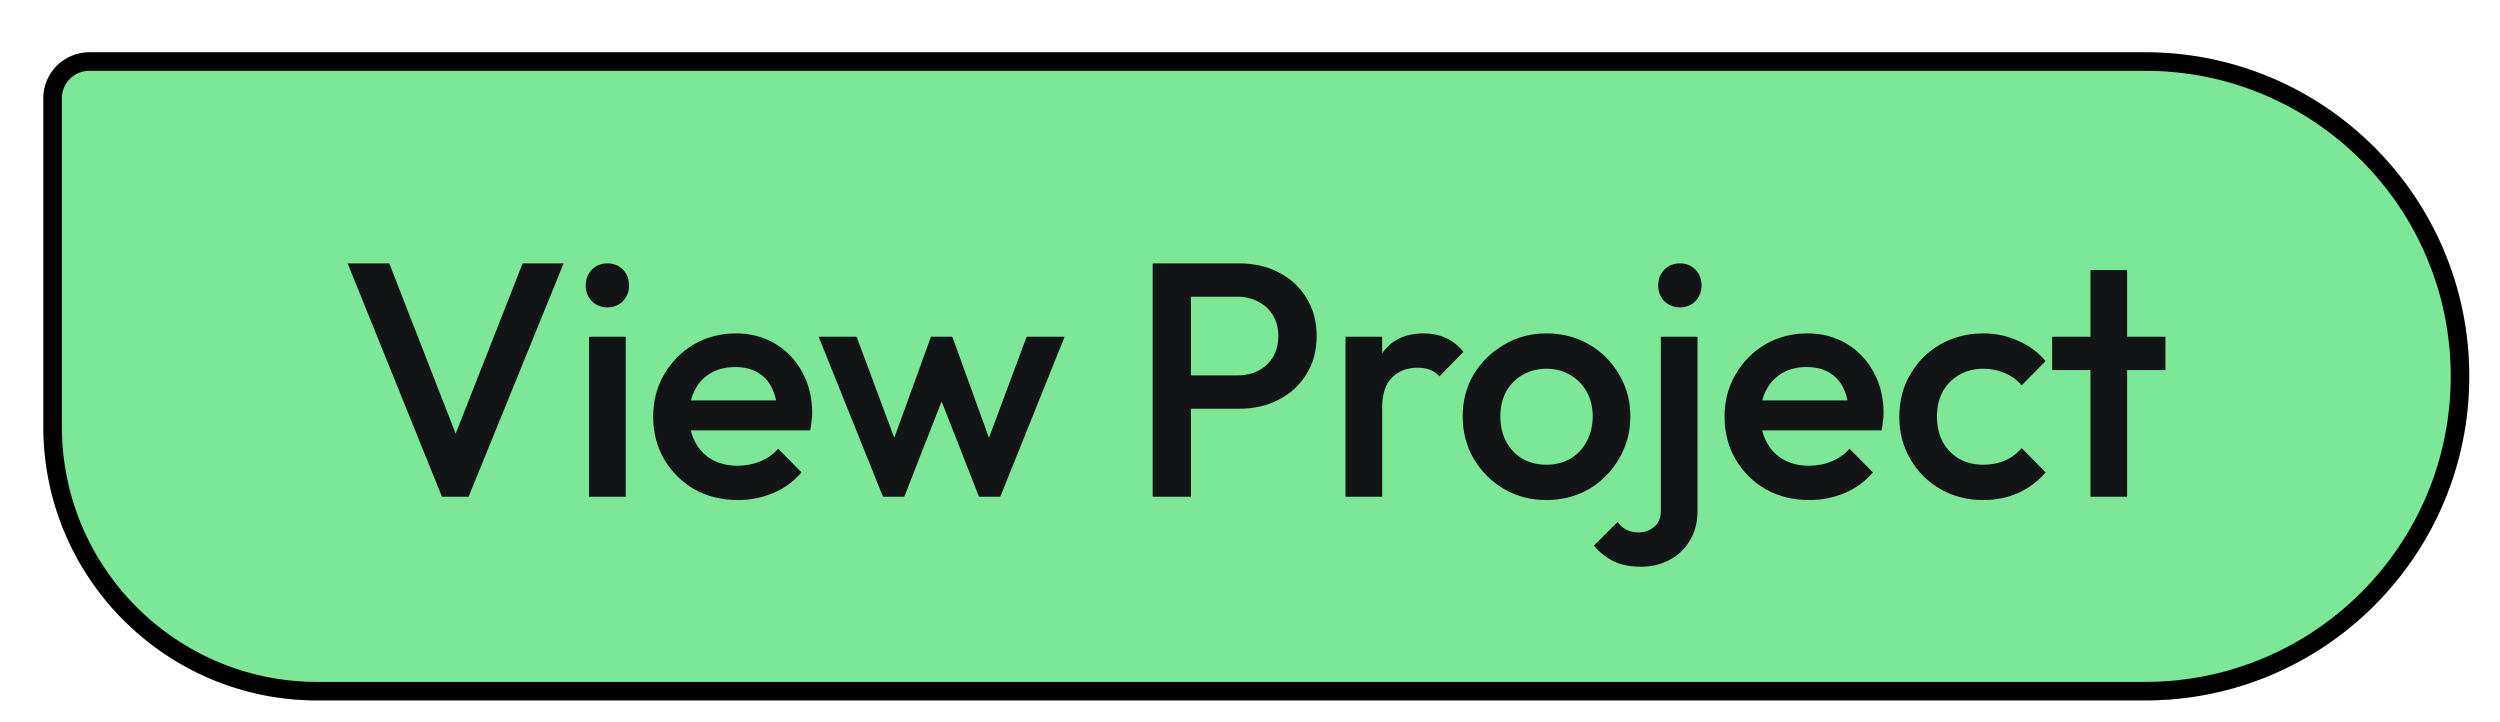
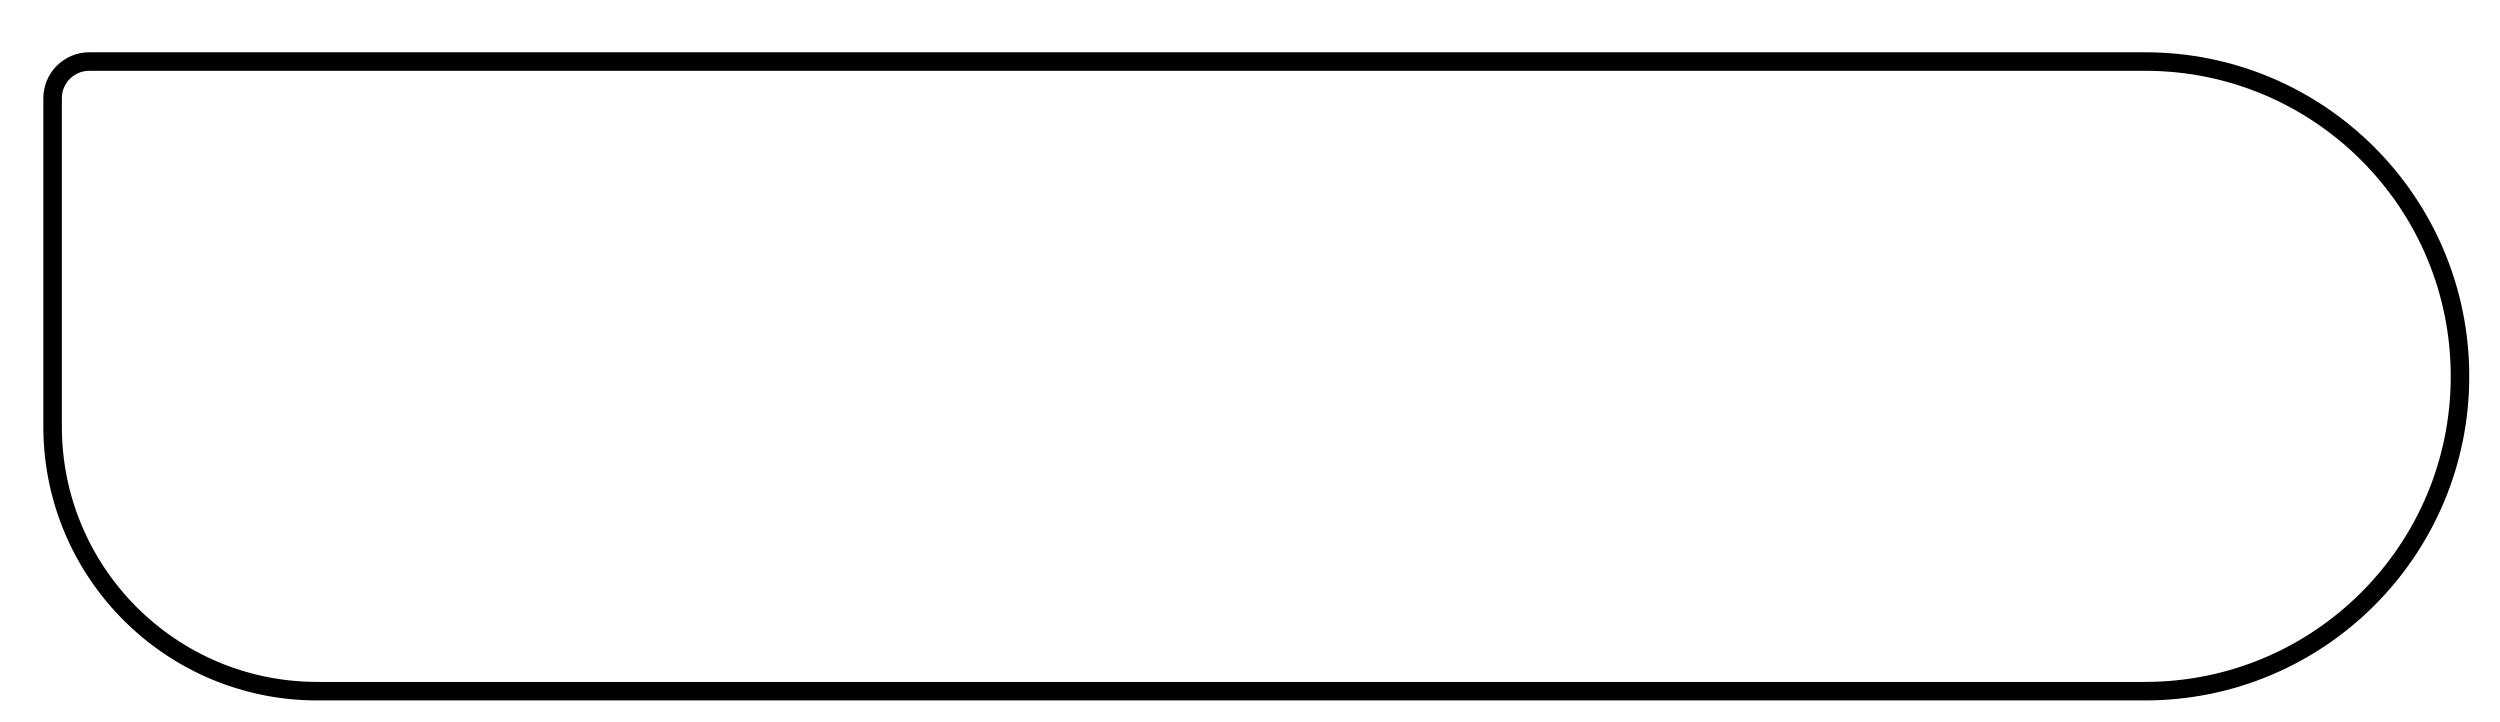
<svg xmlns="http://www.w3.org/2000/svg" width="135" height="39" viewBox="0 0 135 39" fill="none">
  <g filter="url(#filter0_d_310_153393)">
-     <path d="M0.34 3.305C0.34 1.934 1.451 0.823 2.822 0.823H113.84C123.505 0.823 131.34 8.658 131.34 18.323C131.34 27.988 123.505 35.823 113.84 35.823H15.13C6.962 35.823 0.34 29.201 0.34 21.033V3.305Z" fill="#7CE797" />
    <path d="M0.84 3.305C0.84 2.21 1.727 1.323 2.822 1.323H113.84C123.229 1.323 130.84 8.934 130.84 18.323C130.84 27.712 123.229 35.323 113.84 35.323H15.13C7.238 35.323 0.84 28.925 0.84 21.033V3.305Z" stroke="black" />
-     <path d="M21.866 24.823L16.772 12.223H19.022L23 22.429H22.208L26.222 12.223H28.436L23.306 24.823H21.866ZM29.809 24.823V16.183H31.789V24.823H29.809ZM30.799 14.599C30.463 14.599 30.181 14.485 29.953 14.257C29.737 14.029 29.629 13.747 29.629 13.411C29.629 13.075 29.737 12.793 29.953 12.565C30.181 12.337 30.463 12.223 30.799 12.223C31.147 12.223 31.429 12.337 31.645 12.565C31.861 12.793 31.969 13.075 31.969 13.411C31.969 13.747 31.861 14.029 31.645 14.257C31.429 14.485 31.147 14.599 30.799 14.599ZM37.844 25.003C36.98 25.003 36.2 24.811 35.504 24.427C34.82 24.031 34.274 23.491 33.866 22.807C33.47 22.123 33.272 21.355 33.272 20.503C33.272 19.651 33.47 18.889 33.866 18.217C34.262 17.533 34.796 16.993 35.468 16.597C36.152 16.201 36.908 16.003 37.736 16.003C38.54 16.003 39.248 16.189 39.86 16.561C40.484 16.933 40.97 17.443 41.318 18.091C41.678 18.739 41.858 19.477 41.858 20.305C41.858 20.449 41.846 20.599 41.822 20.755C41.81 20.899 41.786 21.061 41.75 21.241H34.658V19.621H40.724L39.986 20.269C39.962 19.741 39.86 19.297 39.68 18.937C39.5 18.577 39.242 18.301 38.906 18.109C38.582 17.917 38.18 17.821 37.7 17.821C37.196 17.821 36.758 17.929 36.386 18.145C36.014 18.361 35.726 18.667 35.522 19.063C35.318 19.447 35.216 19.909 35.216 20.449C35.216 20.989 35.324 21.463 35.54 21.871C35.756 22.279 36.062 22.597 36.458 22.825C36.854 23.041 37.31 23.149 37.826 23.149C38.27 23.149 38.678 23.071 39.05 22.915C39.434 22.759 39.758 22.531 40.022 22.231L41.282 23.509C40.862 24.001 40.352 24.373 39.752 24.625C39.152 24.877 38.516 25.003 37.844 25.003ZM45.68 24.823L42.206 16.183H44.258L46.598 22.465L45.986 22.483L48.272 16.183H49.424L51.71 22.483L51.098 22.465L53.438 16.183H55.49L52.016 24.823H50.864L48.524 18.847H49.172L46.832 24.823H45.68ZM61.665 20.071V18.271H64.815C65.247 18.271 65.625 18.187 65.949 18.019C66.285 17.839 66.549 17.593 66.741 17.281C66.933 16.957 67.029 16.579 67.029 16.147C67.029 15.715 66.933 15.343 66.741 15.031C66.549 14.707 66.285 14.461 65.949 14.293C65.625 14.113 65.247 14.023 64.815 14.023H61.665V12.223H64.923C65.715 12.223 66.423 12.385 67.047 12.709C67.683 13.033 68.181 13.489 68.541 14.077C68.913 14.665 69.099 15.355 69.099 16.147C69.099 16.939 68.913 17.629 68.541 18.217C68.181 18.805 67.683 19.261 67.047 19.585C66.423 19.909 65.715 20.071 64.923 20.071H61.665ZM60.243 24.823V12.223H62.313V24.823H60.243ZM70.657 24.823V16.183H72.637V24.823H70.657ZM72.637 20.017L71.953 19.675C71.953 18.583 72.193 17.701 72.673 17.029C73.165 16.345 73.903 16.003 74.887 16.003C75.319 16.003 75.709 16.081 76.057 16.237C76.405 16.393 76.729 16.645 77.029 16.993L75.733 18.325C75.577 18.157 75.403 18.037 75.211 17.965C75.019 17.893 74.797 17.857 74.545 17.857C73.993 17.857 73.537 18.031 73.177 18.379C72.817 18.727 72.637 19.273 72.637 20.017ZM81.503 25.003C80.663 25.003 79.901 24.805 79.217 24.409C78.533 24.001 77.987 23.455 77.579 22.771C77.183 22.087 76.985 21.325 76.985 20.485C76.985 19.645 77.183 18.889 77.579 18.217C77.987 17.545 78.533 17.011 79.217 16.615C79.901 16.207 80.663 16.003 81.503 16.003C82.355 16.003 83.123 16.201 83.807 16.597C84.491 16.993 85.031 17.533 85.427 18.217C85.835 18.889 86.039 19.645 86.039 20.485C86.039 21.325 85.835 22.087 85.427 22.771C85.031 23.455 84.491 24.001 83.807 24.409C83.123 24.805 82.355 25.003 81.503 25.003ZM81.503 23.095C81.995 23.095 82.427 22.987 82.799 22.771C83.183 22.543 83.477 22.231 83.681 21.835C83.897 21.439 84.005 20.989 84.005 20.485C84.005 19.981 83.897 19.537 83.681 19.153C83.465 18.769 83.171 18.469 82.799 18.253C82.427 18.025 81.995 17.911 81.503 17.911C81.023 17.911 80.591 18.025 80.207 18.253C79.835 18.469 79.541 18.769 79.325 19.153C79.121 19.537 79.019 19.981 79.019 20.485C79.019 20.989 79.121 21.439 79.325 21.835C79.541 22.231 79.835 22.543 80.207 22.771C80.591 22.987 81.023 23.095 81.503 23.095ZM86.642 28.603C86.03 28.603 85.532 28.507 85.148 28.315C84.752 28.123 84.392 27.841 84.068 27.469L85.346 26.191C85.49 26.383 85.652 26.521 85.832 26.605C86.012 26.701 86.234 26.749 86.498 26.749C86.822 26.749 87.098 26.647 87.326 26.443C87.566 26.251 87.686 25.963 87.686 25.579V16.183H89.666V25.561C89.666 26.221 89.522 26.773 89.234 27.217C88.958 27.673 88.592 28.015 88.136 28.243C87.68 28.483 87.182 28.603 86.642 28.603ZM88.712 14.599C88.376 14.599 88.094 14.485 87.866 14.257C87.65 14.029 87.542 13.747 87.542 13.411C87.542 13.075 87.65 12.793 87.866 12.565C88.094 12.337 88.376 12.223 88.712 12.223C89.06 12.223 89.342 12.337 89.558 12.565C89.774 12.793 89.882 13.075 89.882 13.411C89.882 13.747 89.774 14.029 89.558 14.257C89.342 14.485 89.06 14.599 88.712 14.599ZM95.699 25.003C94.835 25.003 94.055 24.811 93.359 24.427C92.675 24.031 92.129 23.491 91.721 22.807C91.325 22.123 91.127 21.355 91.127 20.503C91.127 19.651 91.325 18.889 91.721 18.217C92.117 17.533 92.651 16.993 93.323 16.597C94.007 16.201 94.763 16.003 95.591 16.003C96.395 16.003 97.103 16.189 97.715 16.561C98.339 16.933 98.825 17.443 99.173 18.091C99.533 18.739 99.713 19.477 99.713 20.305C99.713 20.449 99.701 20.599 99.677 20.755C99.665 20.899 99.641 21.061 99.605 21.241H92.513V19.621H98.579L97.841 20.269C97.817 19.741 97.715 19.297 97.535 18.937C97.355 18.577 97.097 18.301 96.761 18.109C96.437 17.917 96.035 17.821 95.555 17.821C95.051 17.821 94.613 17.929 94.241 18.145C93.869 18.361 93.581 18.667 93.377 19.063C93.173 19.447 93.071 19.909 93.071 20.449C93.071 20.989 93.179 21.463 93.395 21.871C93.611 22.279 93.917 22.597 94.313 22.825C94.709 23.041 95.165 23.149 95.681 23.149C96.125 23.149 96.533 23.071 96.905 22.915C97.289 22.759 97.613 22.531 97.877 22.231L99.137 23.509C98.717 24.001 98.207 24.373 97.607 24.625C97.007 24.877 96.371 25.003 95.699 25.003ZM105.098 25.003C104.246 25.003 103.472 24.805 102.776 24.409C102.092 24.013 101.552 23.473 101.156 22.789C100.76 22.105 100.562 21.343 100.562 20.503C100.562 19.651 100.76 18.889 101.156 18.217C101.552 17.533 102.092 16.993 102.776 16.597C103.472 16.201 104.246 16.003 105.098 16.003C105.77 16.003 106.394 16.135 106.97 16.399C107.558 16.651 108.056 17.017 108.464 17.497L107.168 18.811C106.916 18.511 106.61 18.289 106.25 18.145C105.902 17.989 105.518 17.911 105.098 17.911C104.606 17.911 104.168 18.025 103.784 18.253C103.412 18.469 103.118 18.769 102.902 19.153C102.698 19.537 102.596 19.987 102.596 20.503C102.596 21.007 102.698 21.457 102.902 21.853C103.118 22.237 103.412 22.543 103.784 22.771C104.168 22.987 104.606 23.095 105.098 23.095C105.518 23.095 105.902 23.023 106.25 22.879C106.61 22.723 106.916 22.495 107.168 22.195L108.464 23.509C108.056 23.989 107.558 24.361 106.97 24.625C106.394 24.877 105.77 25.003 105.098 25.003ZM110.885 24.823V12.583H112.865V24.823H110.885ZM108.815 17.983V16.183H114.935V17.983H108.815Z" fill="#131416" />
  </g>
  <defs>
    <filter id="filter0_d_310_153393" x="0.34" y="0.823" width="134" height="38" filterUnits="userSpaceOnUse" color-interpolation-filters="sRGB">
      <feFlood flood-opacity="0" result="BackgroundImageFix" />
      <feColorMatrix in="SourceAlpha" type="matrix" values="0 0 0 0 0 0 0 0 0 0 0 0 0 0 0 0 0 0 127 0" result="hardAlpha" />
      <feMorphology radius="1" operator="dilate" in="SourceAlpha" result="effect1_dropShadow_310_153393" />
      <feOffset dx="2" dy="2" />
      <feColorMatrix type="matrix" values="0 0 0 0 0 0 0 0 0 0 0 0 0 0 0 0 0 0 1 0" />
      <feBlend mode="normal" in2="BackgroundImageFix" result="effect1_dropShadow_310_153393" />
      <feBlend mode="normal" in="SourceGraphic" in2="effect1_dropShadow_310_153393" result="shape" />
    </filter>
  </defs>
</svg>